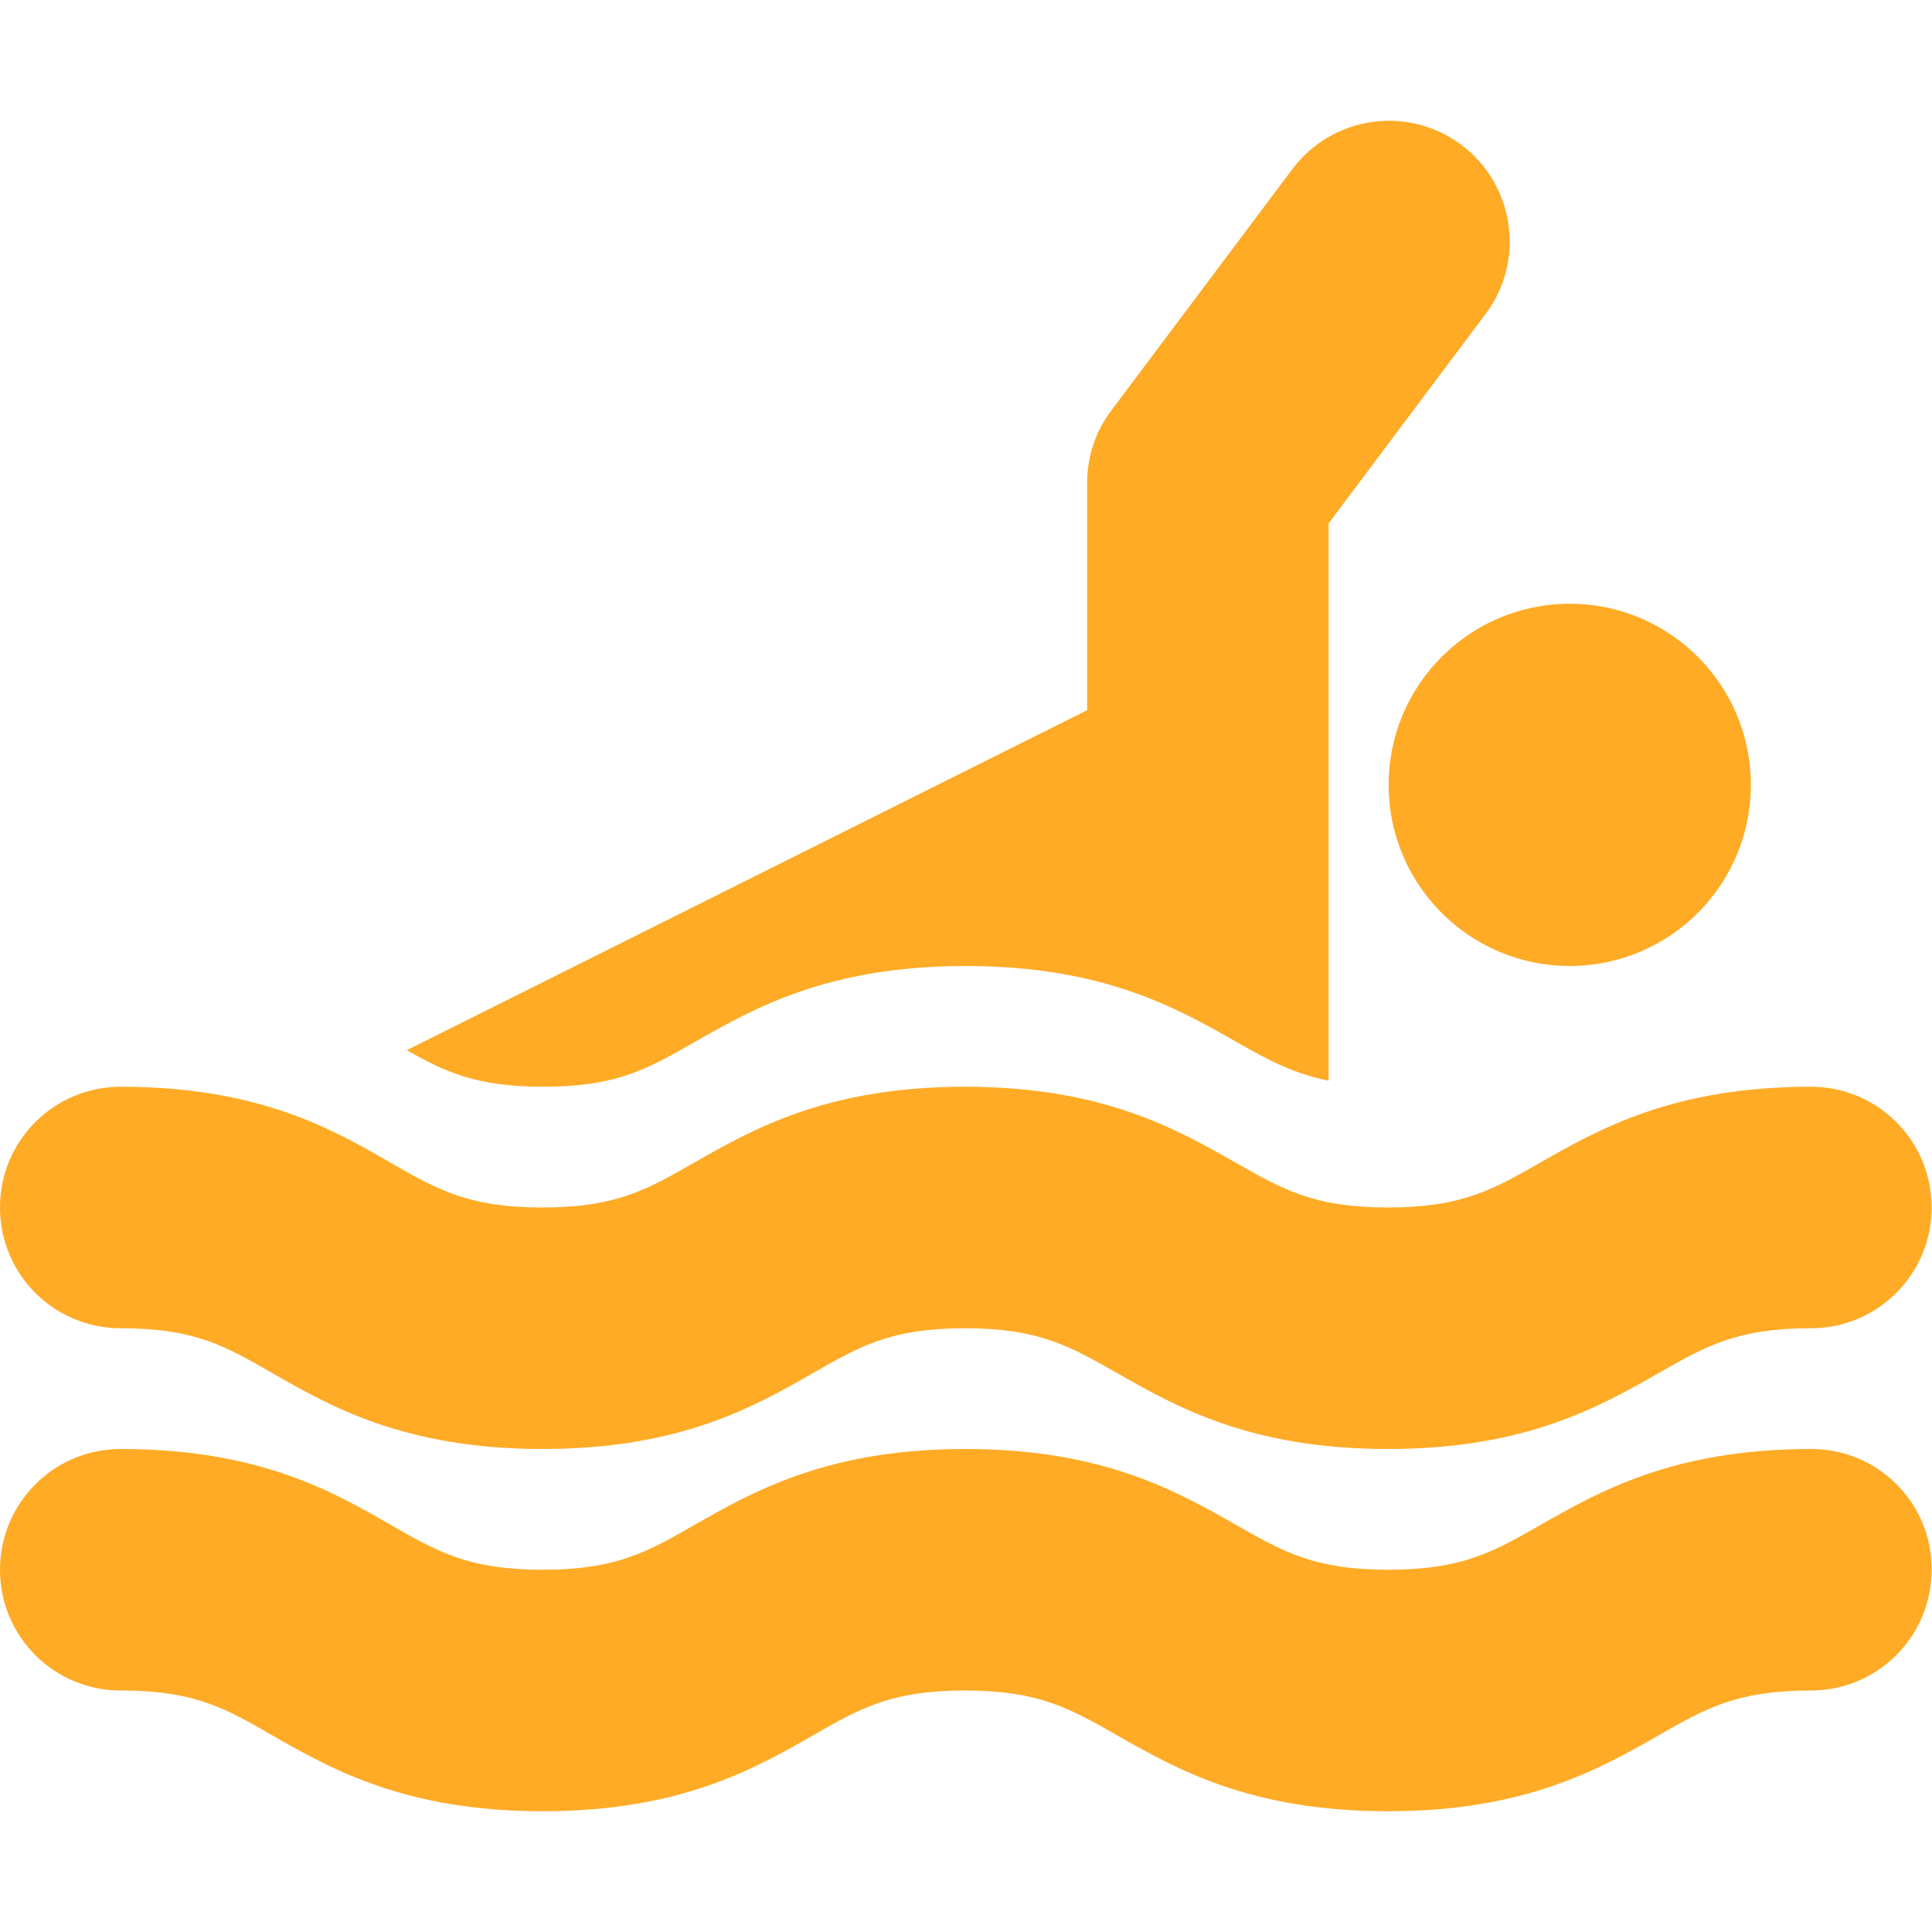
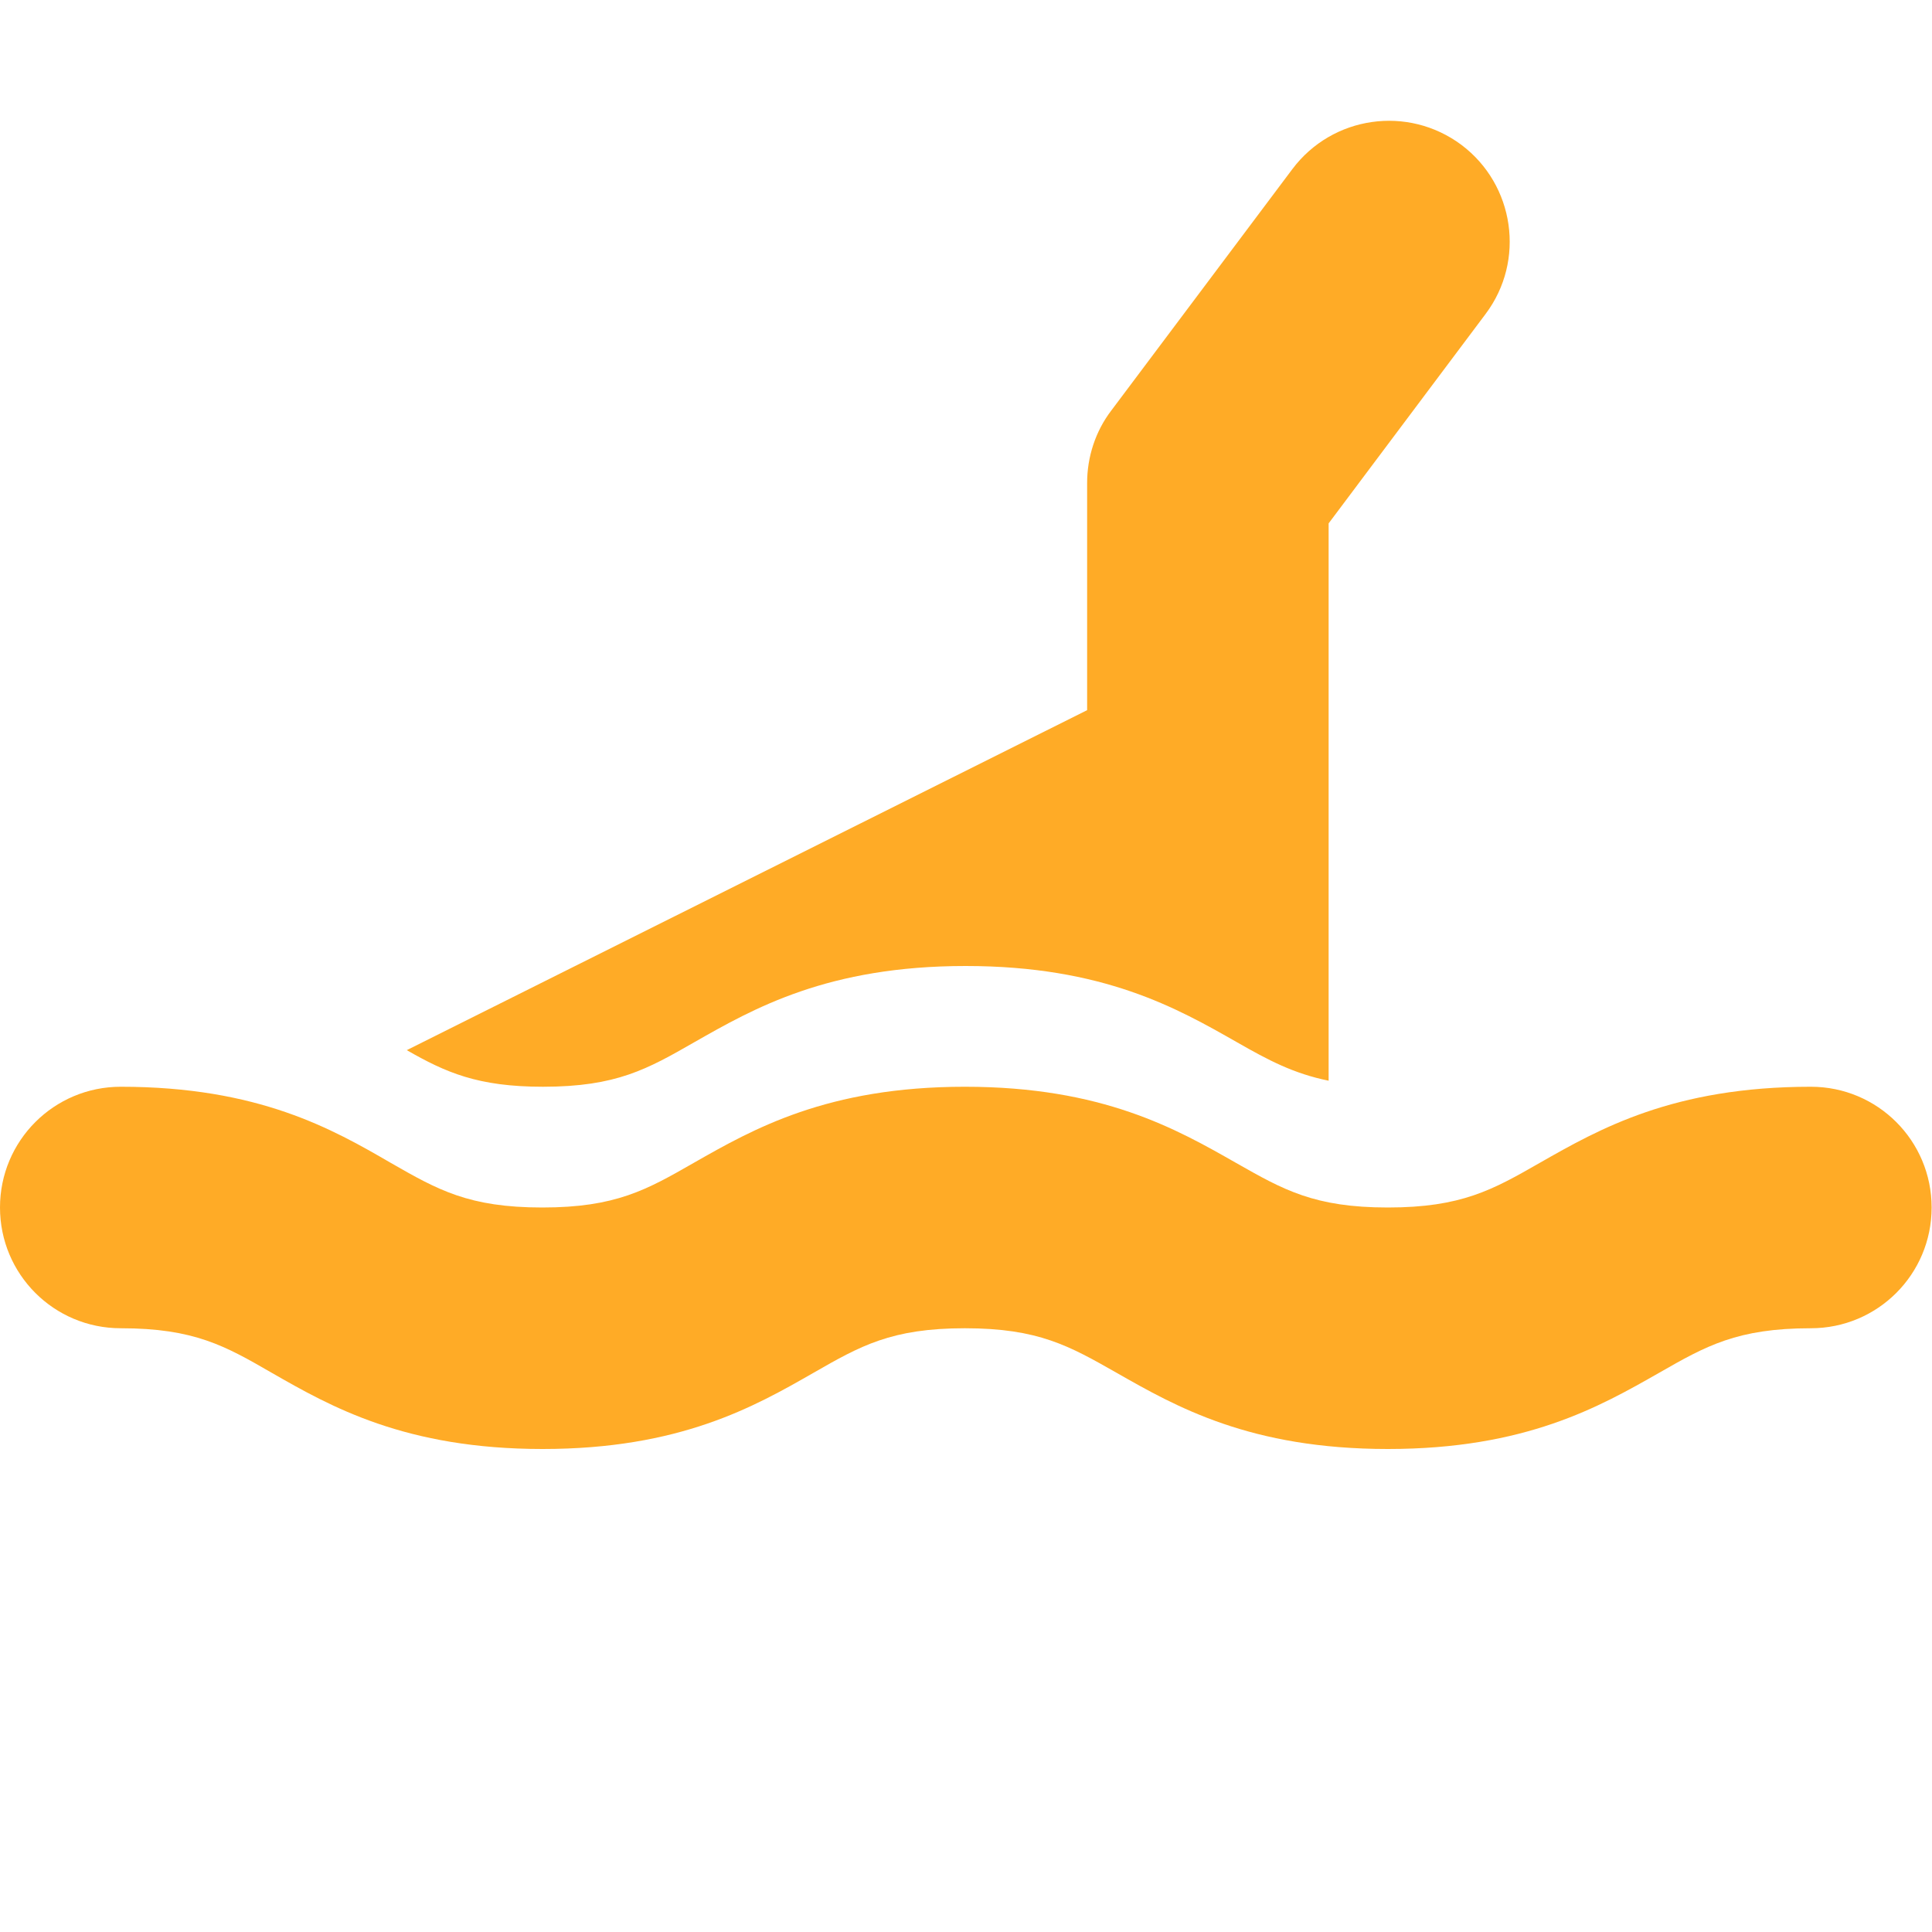
<svg xmlns="http://www.w3.org/2000/svg" version="1.1" id="Capa_1" x="0px" y="0px" viewBox="0 0 512 512" style="enable-background:new 0 0 512 512;" xml:space="preserve">
  <style type="text/css">
	.st0{fill:#FFAB26;}
</style>
-   <path class="st0" d="M368,208c0,26.5,21.5,48,48,48s48-21.5,48-48s-21.5-48-48-48S368,181.5,368,208L368,208z" />
  <path class="st0" d="M143.9,288c19.5,0,27.7-4.7,40.1-11.8c15.8-9,35.4-20.2,71.9-20.2c36.5,0,56.1,11.2,71.9,20.2  c8.4,4.8,15,8.3,24.3,10.2V138.7l41.6-55.5c10.6-14.1,7.7-34.2-6.4-44.8c-14.2-10.6-34.2-7.7-44.8,6.4l-48,64  c-4.2,5.5-6.4,12.3-6.4,19.2v60.2l-180.3,90.1C118.1,284.2,126.6,288,143.9,288L143.9,288z" />
  <path class="st0" d="M32,352c19.5,0,27.7,4.7,40,11.8c15.7,9,35.4,20.2,71.8,20.2s56.1-11.2,71.8-20.2c12.4-7.1,20.6-11.8,40.1-11.8  c19.5,0,27.7,4.7,40.2,11.8c15.8,9,35.4,20.2,71.9,20.2s56.1-11.2,71.9-20.2c12.4-7.1,20.7-11.8,40.2-11.8c17.7,0,32-14.3,32-32  c0-17.7-14.3-32-32-32c-36.5,0-56.1,11.2-71.9,20.2c-12.4,7.1-20.7,11.8-40.2,11.8c-19.5,0-27.7-4.7-40.2-11.8  c-15.8-9-35.4-20.2-71.9-20.2c-36.5,0-56.1,11.2-71.9,20.2c-12.4,7.1-20.6,11.8-40.1,11.8s-27.7-4.7-40.1-11.8  C88.1,299.2,68.5,288,32,288c-17.7,0-32,14.3-32,32S14.3,352,32,352z" />
-   <path class="st0" d="M480,384c-36.5,0-56.1,11.2-71.9,20.2c-12.4,7.1-20.7,11.8-40.2,11.8s-27.7-4.7-40.2-11.8  c-15.8-9-35.4-20.2-71.9-20.2c-36.5,0-56.1,11.2-71.9,20.2c-12.4,7.1-20.6,11.8-40.1,11.8s-27.7-4.7-40.1-11.8  C88.1,395.2,68.5,384,32,384c-17.7,0-32,14.3-32,32s14.3,32,32,32c19.5,0,27.7,4.7,40,11.8c15.7,9,35.4,20.2,71.8,20.2  s56.1-11.2,71.8-20.2c12.4-7.1,20.6-11.8,40.1-11.8c19.5,0,27.7,4.7,40.2,11.8c15.8,9,35.4,20.2,71.9,20.2s56.1-11.2,71.9-20.2  c12.4-7.1,20.7-11.8,40.2-11.8c17.7,0,32-14.3,32-32C512,398.3,497.7,384,480,384L480,384z" />
</svg>